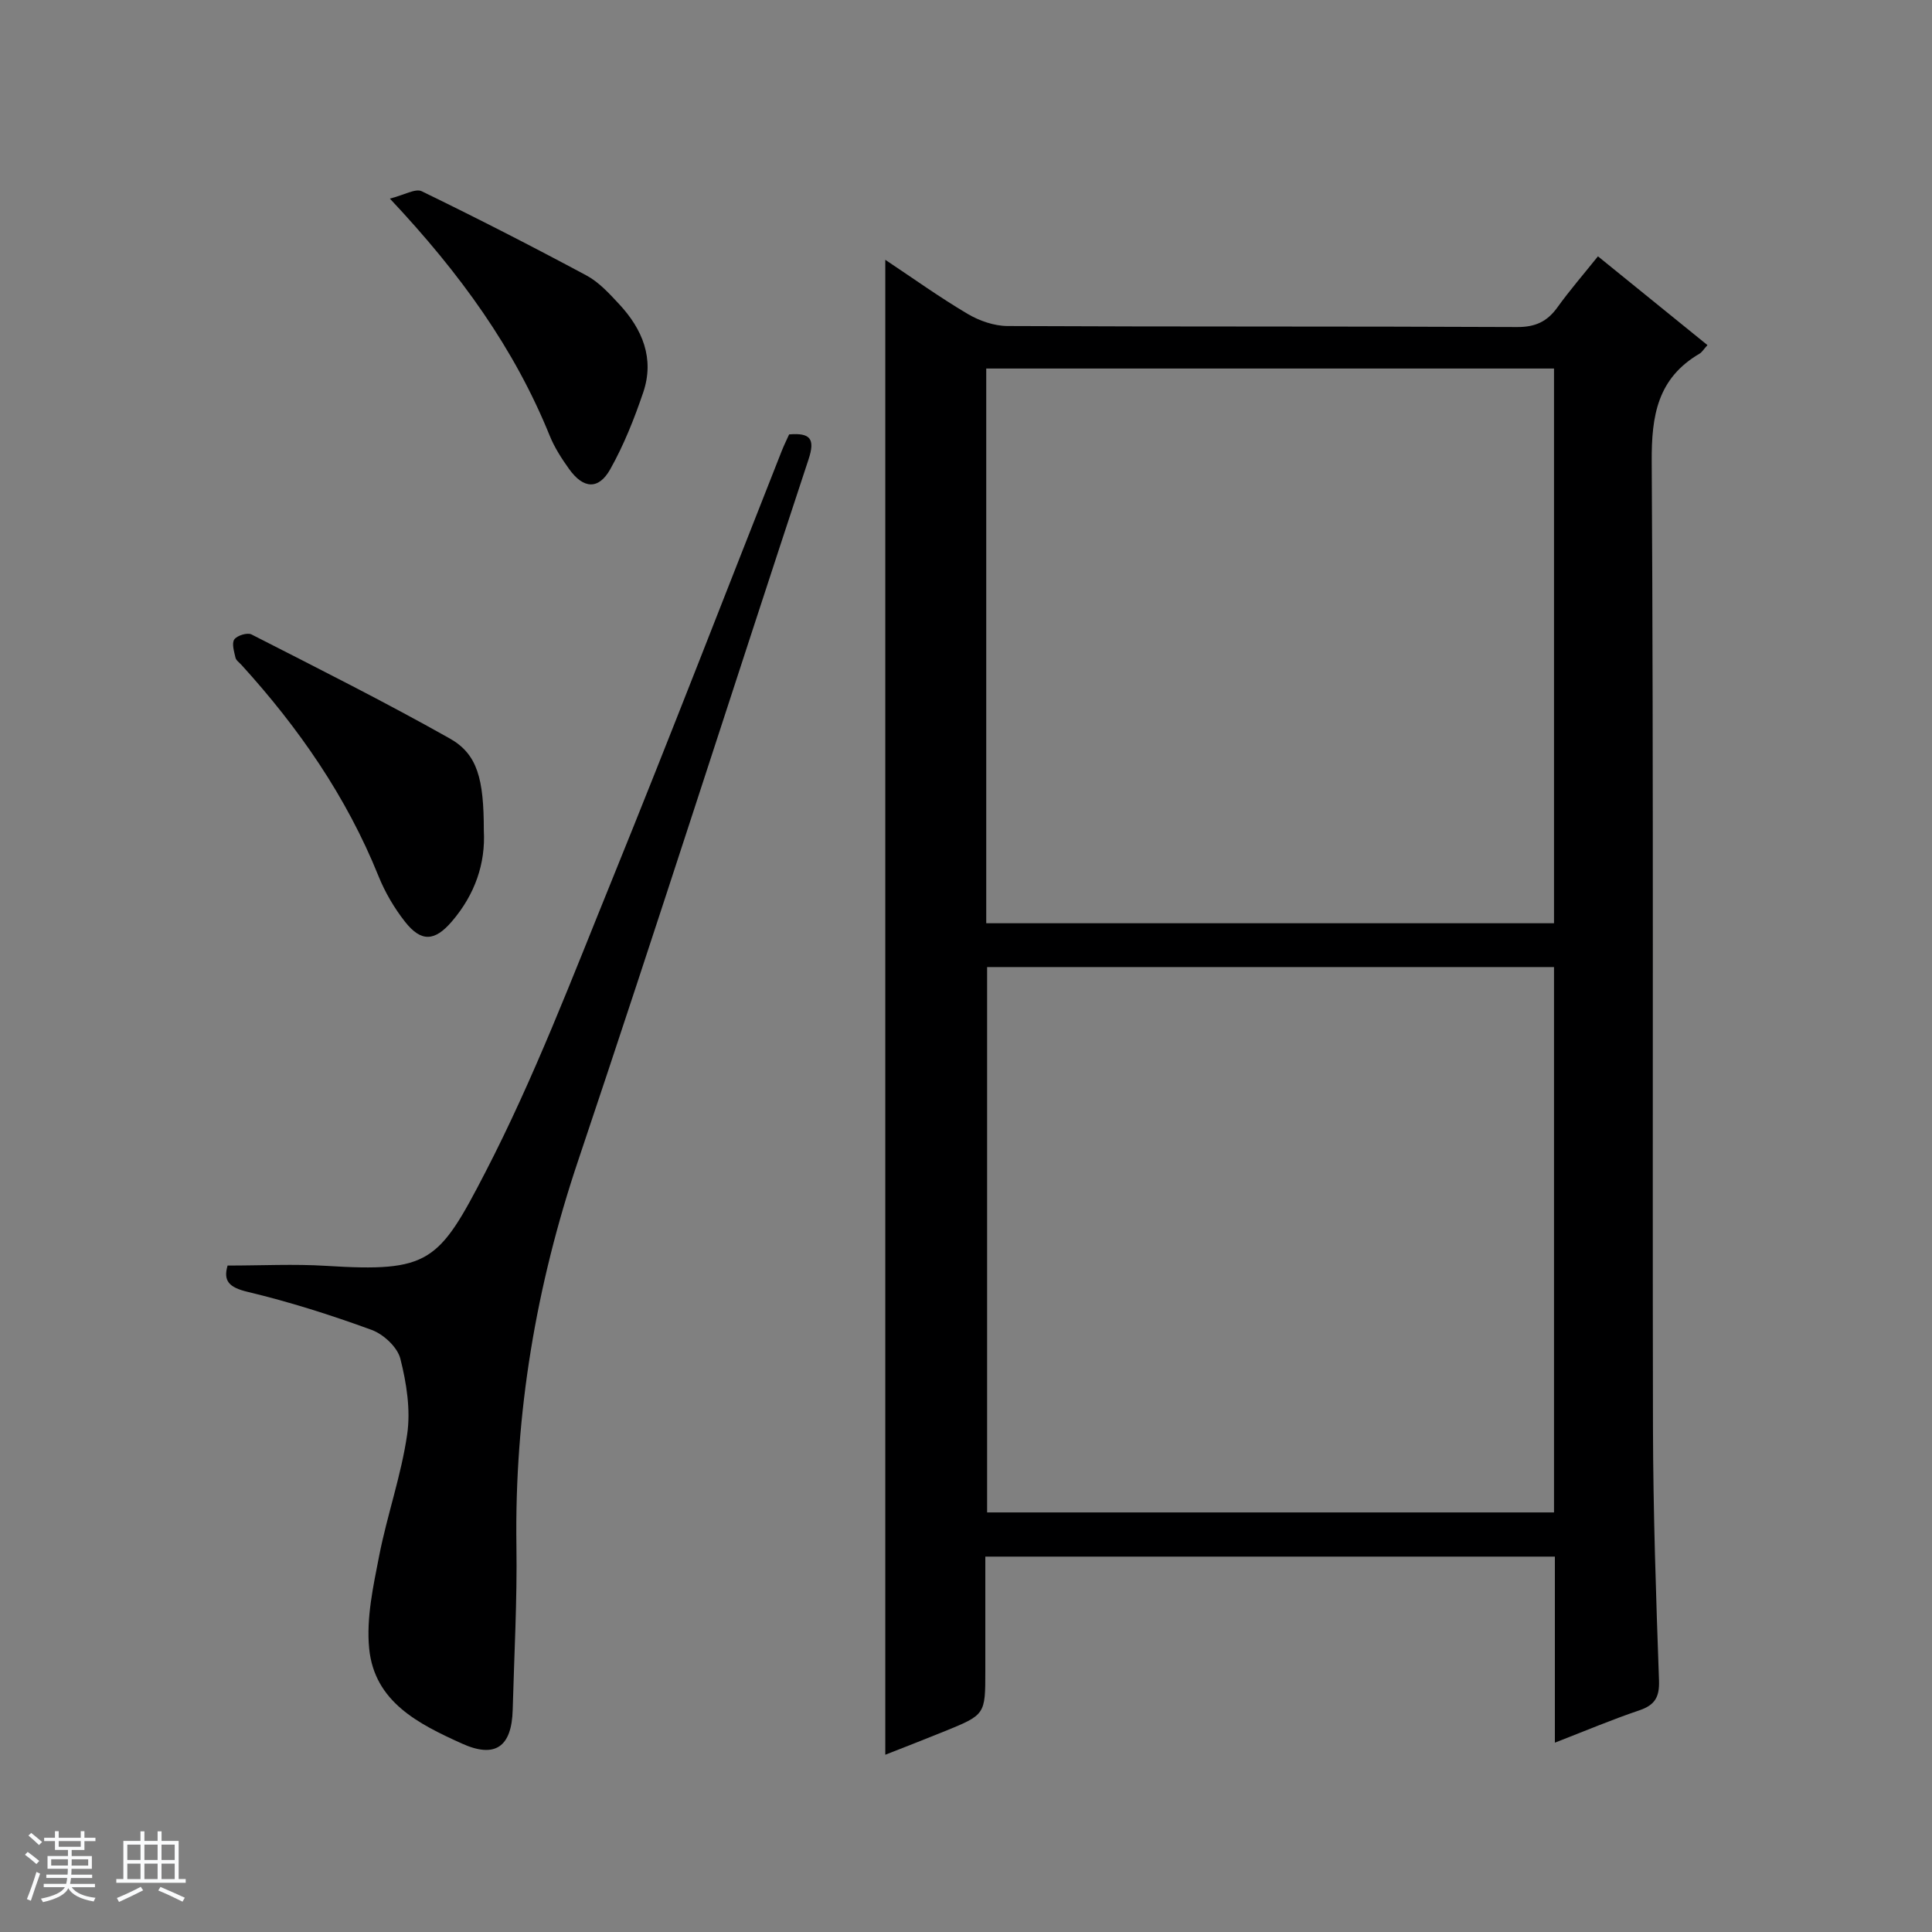
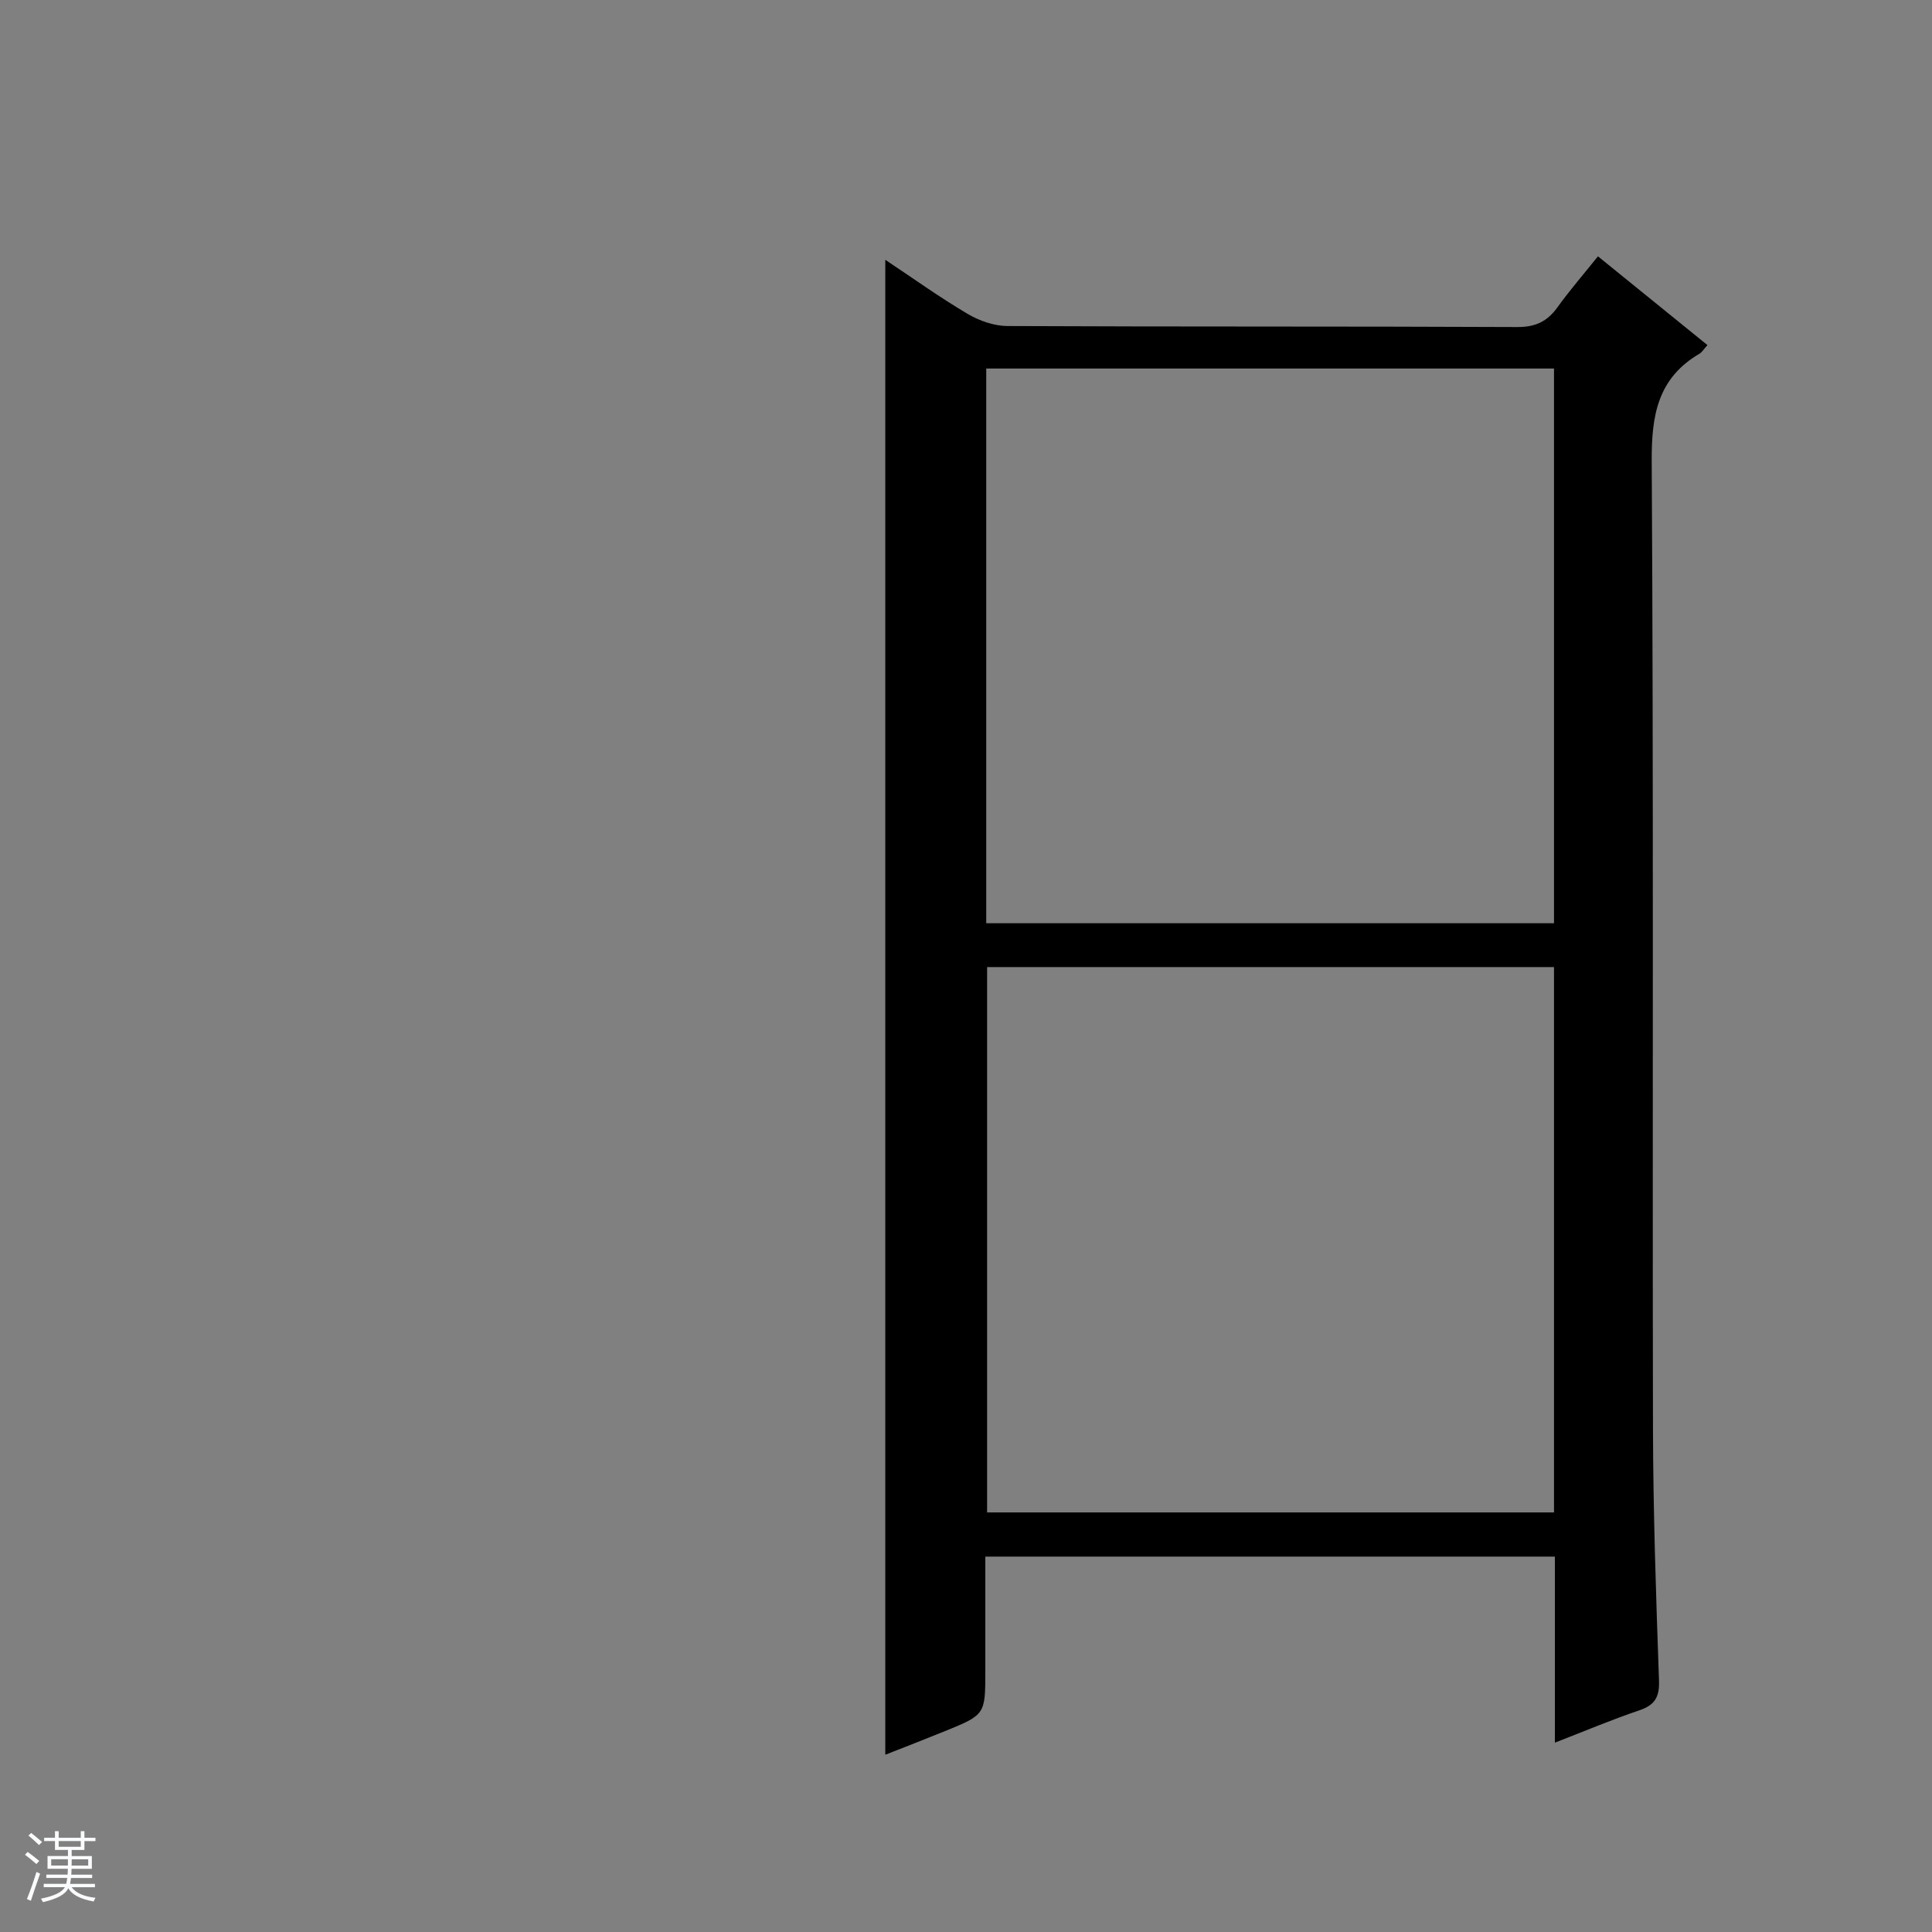
<svg xmlns="http://www.w3.org/2000/svg" enable-background="new 0 0 400 400" viewBox="0 0 400 400">
  <rect x="0" y="0" width="400" height="400" fill="#808080" stroke="none" />
  <path d="m5.17 384 .56-.58c.85.61 1.65 1.24 2.4 1.87l-.59.64c-.84-.73-1.63-1.38-2.37-1.93m1.22 9.53-.82-.34c.71-1.76 1.37-3.64 1.98-5.63.24.13.5.25.76.36-.6 1.67-1.24 3.54-1.92 5.61m-.5-13.5.57-.54c.56.44 1.31 1.06 2.26 1.87l-.64.64c-.68-.66-1.41-1.32-2.19-1.97m3.25.46h2.24v-1.36h.77v1.36h4.57v-1.36h.76v1.36h2.28v.69h-2.28v1.84h-2.64v1.26h4.18v2.64h-4.21c0 .45-.02.86-.05 1.21h4.32v.69h-4.38c-.04.34-.1.75-.19 1.22h5.15v.69h-4.82c.87 1.19 2.51 1.92 4.93 2.19-.17.31-.3.57-.37.76-2.77-.49-4.52-1.41-5.26-2.76-.56 1.26-2.3 2.23-5.24 2.9-.12-.24-.26-.48-.43-.72 2.73-.55 4.38-1.34 4.96-2.38h-4.38v-.69h4.65c.1-.38.17-.79.21-1.22h-4.32v-.69h4.4c.03-.34.05-.75.05-1.21h-4.2v-2.64h4.23v-1.26h-2.69v-1.84h-2.24zm1.46 4.46v1.29h3.45c.01-.4.02-.57.01-.53v-.32-.45h-3.46zm1.55-2.59h4.57v-1.19h-4.57zm6.11 2.59h-3.42v.77c-.01.19-.01.37-.02.53h3.44z" fill="#fafbfc" />
-   <path d="m32.63 379.16h.82v1.98h3.54v7.89h1.46v.78h-14.37v-.78h1.46v-7.89h3.54v-1.98h.82v1.98h2.73zm-3.49 11.48.5.73c-1.61.82-3.28 1.63-5 2.41-.13-.27-.28-.55-.44-.82 1.75-.72 3.4-1.49 4.94-2.32m-2.78-5.55h2.73v-3.18h-2.73zm0 3.95h2.73v-3.2h-2.73zm3.54-3.95h2.73v-3.18h-2.73zm0 3.95h2.73v-3.2h-2.73zm7.89 4.68c-1.84-.92-3.51-1.7-5.02-2.32l.45-.73c1.89.8 3.57 1.55 5.04 2.23zm-1.62-11.81h-2.73v3.18h2.73zm-2.73 7.13h2.73v-3.2h-2.73v3.19z" fill="#fafbfc" />
  <g fill="#000001">
    <path d="m321.92 360.8c0-13.36 0-25.81 0-38.52-39.28 0-78.21 0-117.92 0v23.66c0 9.06.01 9.07-8.52 12.54-3.96 1.61-7.95 3.15-12.19 4.82 0-103.26 0-206.06 0-309.51 5.76 3.83 11.25 7.77 17.05 11.2 2.42 1.43 5.49 2.5 8.27 2.51 35.16.17 70.33.04 105.49.21 3.78.02 6.23-1.13 8.35-4.08 2.51-3.49 5.34-6.76 8.39-10.56 7.67 6.21 15.09 12.23 22.67 18.38-.77.84-1.12 1.47-1.65 1.78-8.67 5.09-9.95 12.78-9.89 22.31.4 66.66.13 133.32.26 199.98.04 17.47.63 34.95 1.25 52.41.12 3.44-.86 5.08-4.05 6.17-5.61 1.89-11.1 4.21-17.51 6.7zm-117.73-169.65h117.55c0-38.53 0-76.61 0-114.85-39.29 0-78.33 0-117.55 0zm.18 9.07v112.91h117.37c0-37.87 0-75.28 0-112.91-39.19 0-78.11 0-117.37 0z" />
-     <path d="m47.12 262.02c7.14 0 13.78-.35 20.37.06 21.42 1.33 23.33-.68 33-19.38 10.12-19.57 18.01-40.34 26.33-60.81 11.93-29.39 23.36-58.98 35.01-88.48.48-1.21 1.06-2.39 1.55-3.47 4.36-.36 5.44.87 4.02 5.17-15.97 48.37-31.47 96.9-47.7 145.18-8.73 25.97-13.18 52.39-12.78 79.76.17 11.3-.47 22.62-.77 33.92-.2 7.72-3.63 10.14-10.55 7-8.92-4.04-18.09-8.59-19.17-19.69-.61-6.27.84-12.85 2.07-19.15 1.65-8.44 4.57-16.66 5.8-25.15.74-5.08-.13-10.62-1.41-15.67-.6-2.39-3.49-5.07-5.95-5.97-8.39-3.07-16.96-5.79-25.65-7.87-3.9-.93-5.1-2.27-4.17-5.45z" />
-     <path d="m100.17 171.95c.38 6.85-1.85 13.27-6.62 18.83-3.54 4.13-6.34 4.33-9.71.04-2.23-2.84-4.13-6.09-5.48-9.44-6.62-16.44-16.52-30.69-28.36-43.71-.45-.49-1.12-.95-1.25-1.52-.28-1.26-.81-2.94-.24-3.76s2.7-1.47 3.55-1.04c13.75 7.02 27.55 13.94 41 21.51 5.8 3.25 7.11 8.36 7.11 19.09z" />
-     <path d="m80.72 41.12c3.01-.76 5.3-2.16 6.6-1.52 11.5 5.59 22.88 11.41 34.15 17.46 2.56 1.38 4.69 3.73 6.72 5.91 4.82 5.18 7.36 11.26 4.98 18.28-1.85 5.45-4.01 10.89-6.82 15.89-2.42 4.32-5.58 4.08-8.52-.03-1.54-2.15-3.02-4.44-4.01-6.88-7.3-18.01-18.39-33.46-33.1-49.11z" />
  </g>
</svg>